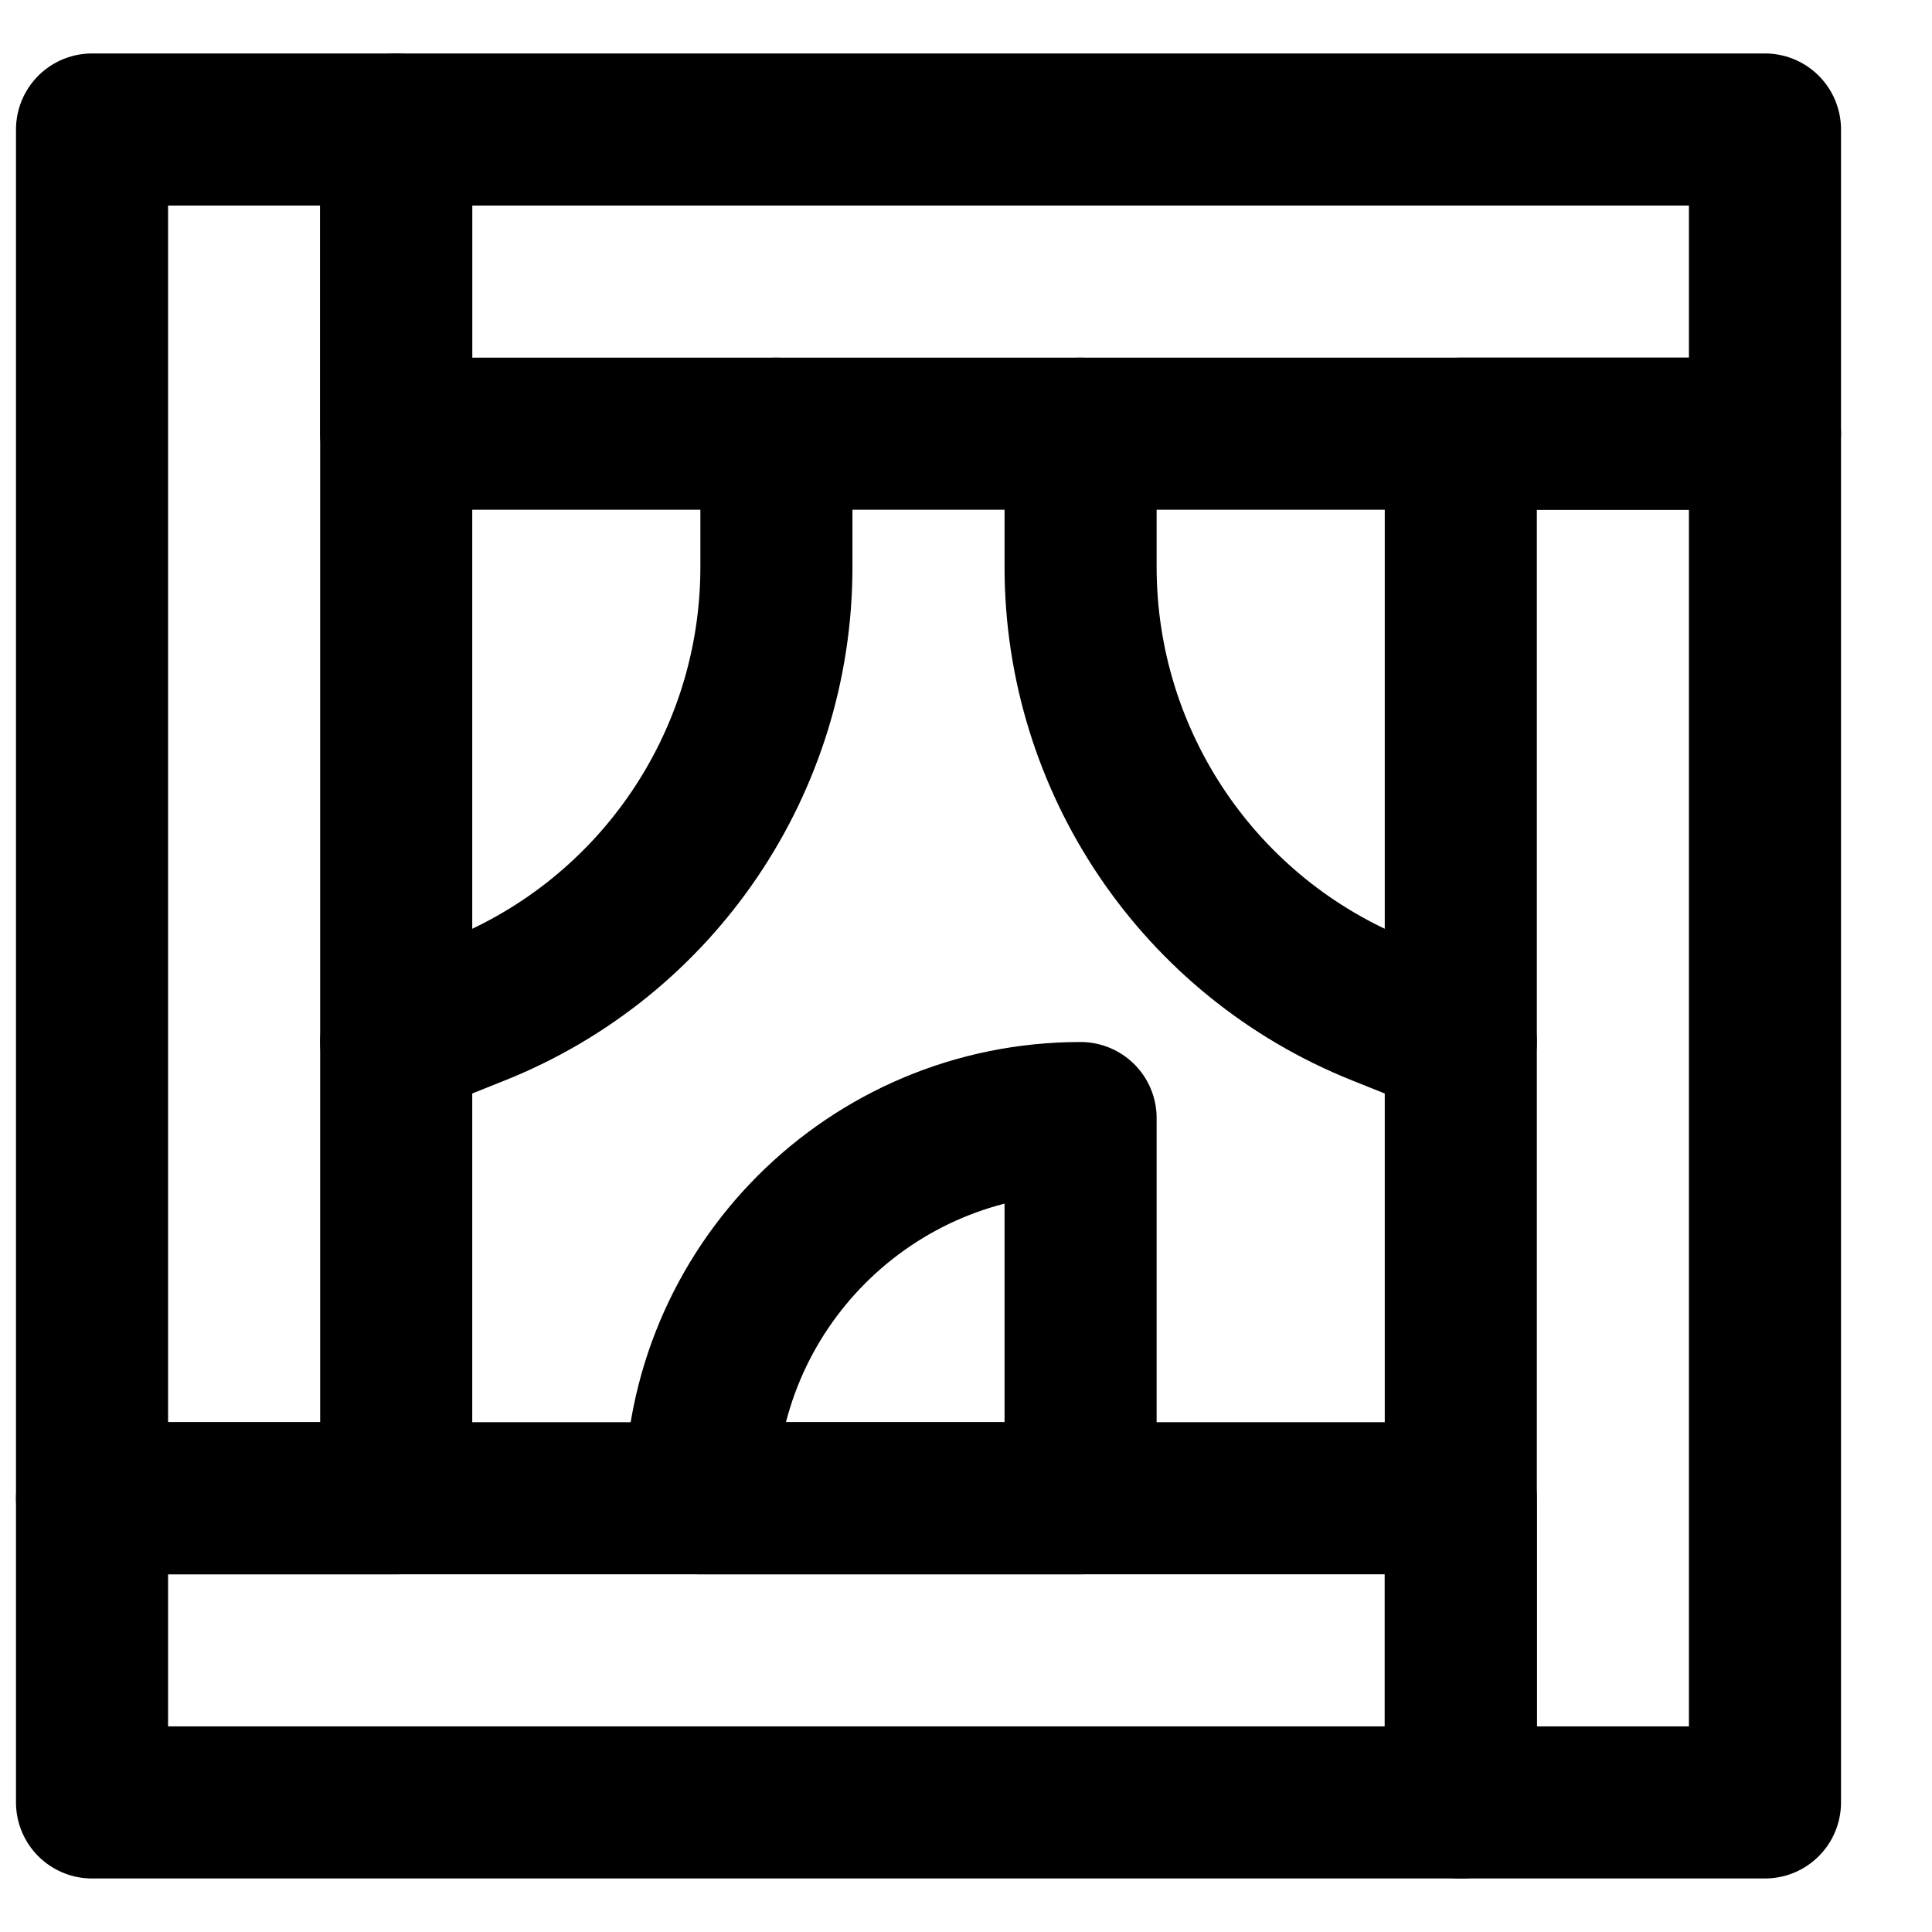
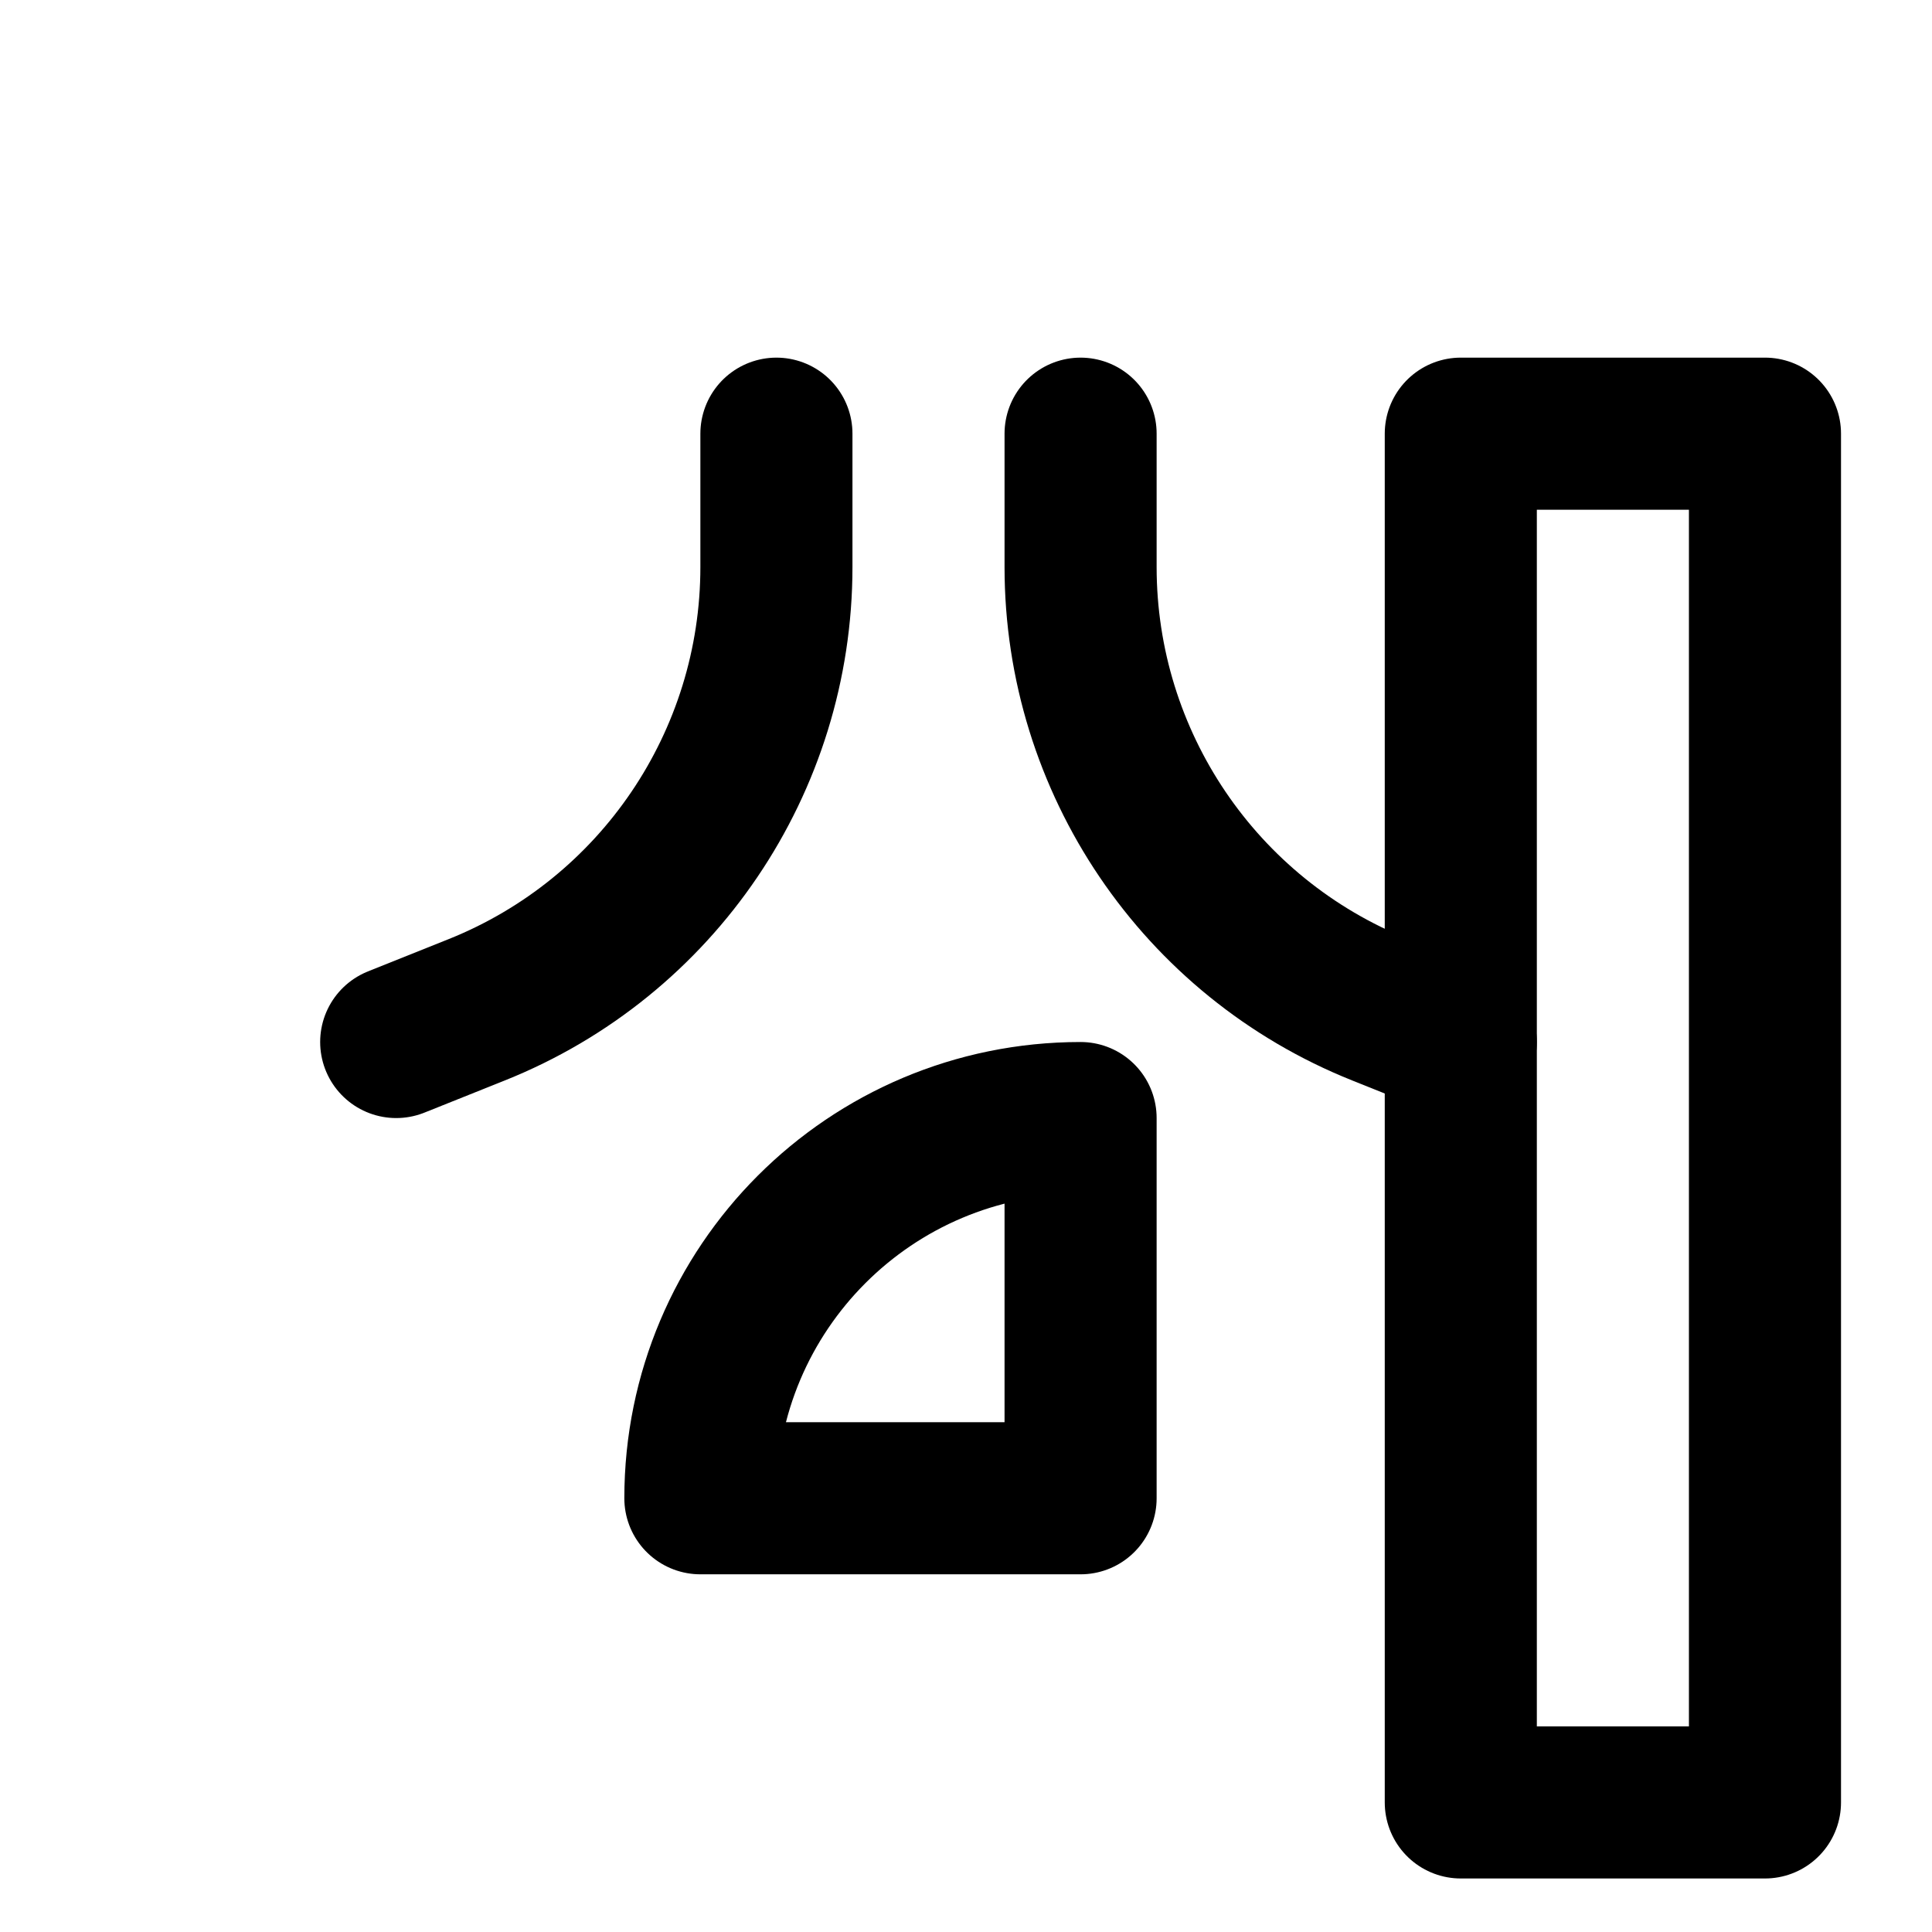
<svg xmlns="http://www.w3.org/2000/svg" width="800px" height="800px" version="1.1" viewBox="144 144 512 512">
  <defs>
    <clipPath id="b">
-       <path d="m148.09 158h121.91v404h-121.91z" />
-     </clipPath>
+       </clipPath>
    <clipPath id="a">
      <path d="m148.09 520h403.91v122h-403.91z" />
    </clipPath>
  </defs>
  <g clip-path="url(#b)">
    <path transform="matrix(20.152 0 0 20.152 168.25 178.32)" d="m0.007 18h4v-18h-4zm0 0" fill="none" stroke="#000000" stroke-linecap="round" stroke-linejoin="round" stroke-width="2" />
  </g>
-   <path transform="matrix(20.152 0 0 20.152 168.25 178.32)" d="m4.007 4h18v-4h-18zm0 0" fill="none" stroke="#000000" stroke-linecap="round" stroke-linejoin="round" stroke-width="2" />
  <g clip-path="url(#a)">
-     <path transform="matrix(20.152 0 0 20.152 168.25 178.32)" d="m0.007 22h18v-4h-18zm0 0" fill="none" stroke="#000000" stroke-linecap="round" stroke-linejoin="round" stroke-width="2" />
-   </g>
+     </g>
  <path transform="matrix(20.152 0 0 20.152 168.25 178.32)" d="m18.007 22h4v-18h-4zm0 0" fill="none" stroke="#000000" stroke-linecap="round" stroke-linejoin="round" stroke-width="2" />
  <path transform="matrix(20.152 0 0 20.152 168.25 178.32)" d="m8.007 18c0-2.764 2.236-5 5-5v5zm0 0" fill="none" stroke="#000000" stroke-linecap="round" stroke-linejoin="round" stroke-width="2" />
  <path transform="matrix(20.152 0 0 20.152 168.25 178.32)" d="m4.007 12 1.057-0.423c2.382-0.952 3.943-3.259 3.943-5.823v-1.754" fill="none" stroke="#000000" stroke-linecap="round" stroke-linejoin="round" stroke-width="2" />
  <path transform="matrix(20.152 0 0 20.152 168.25 178.32)" d="m18.007 12-1.057-0.423c-2.382-0.952-3.943-3.259-3.943-5.823v-1.754" fill="none" stroke="#000000" stroke-linecap="round" stroke-linejoin="round" stroke-width="2" />
</svg>